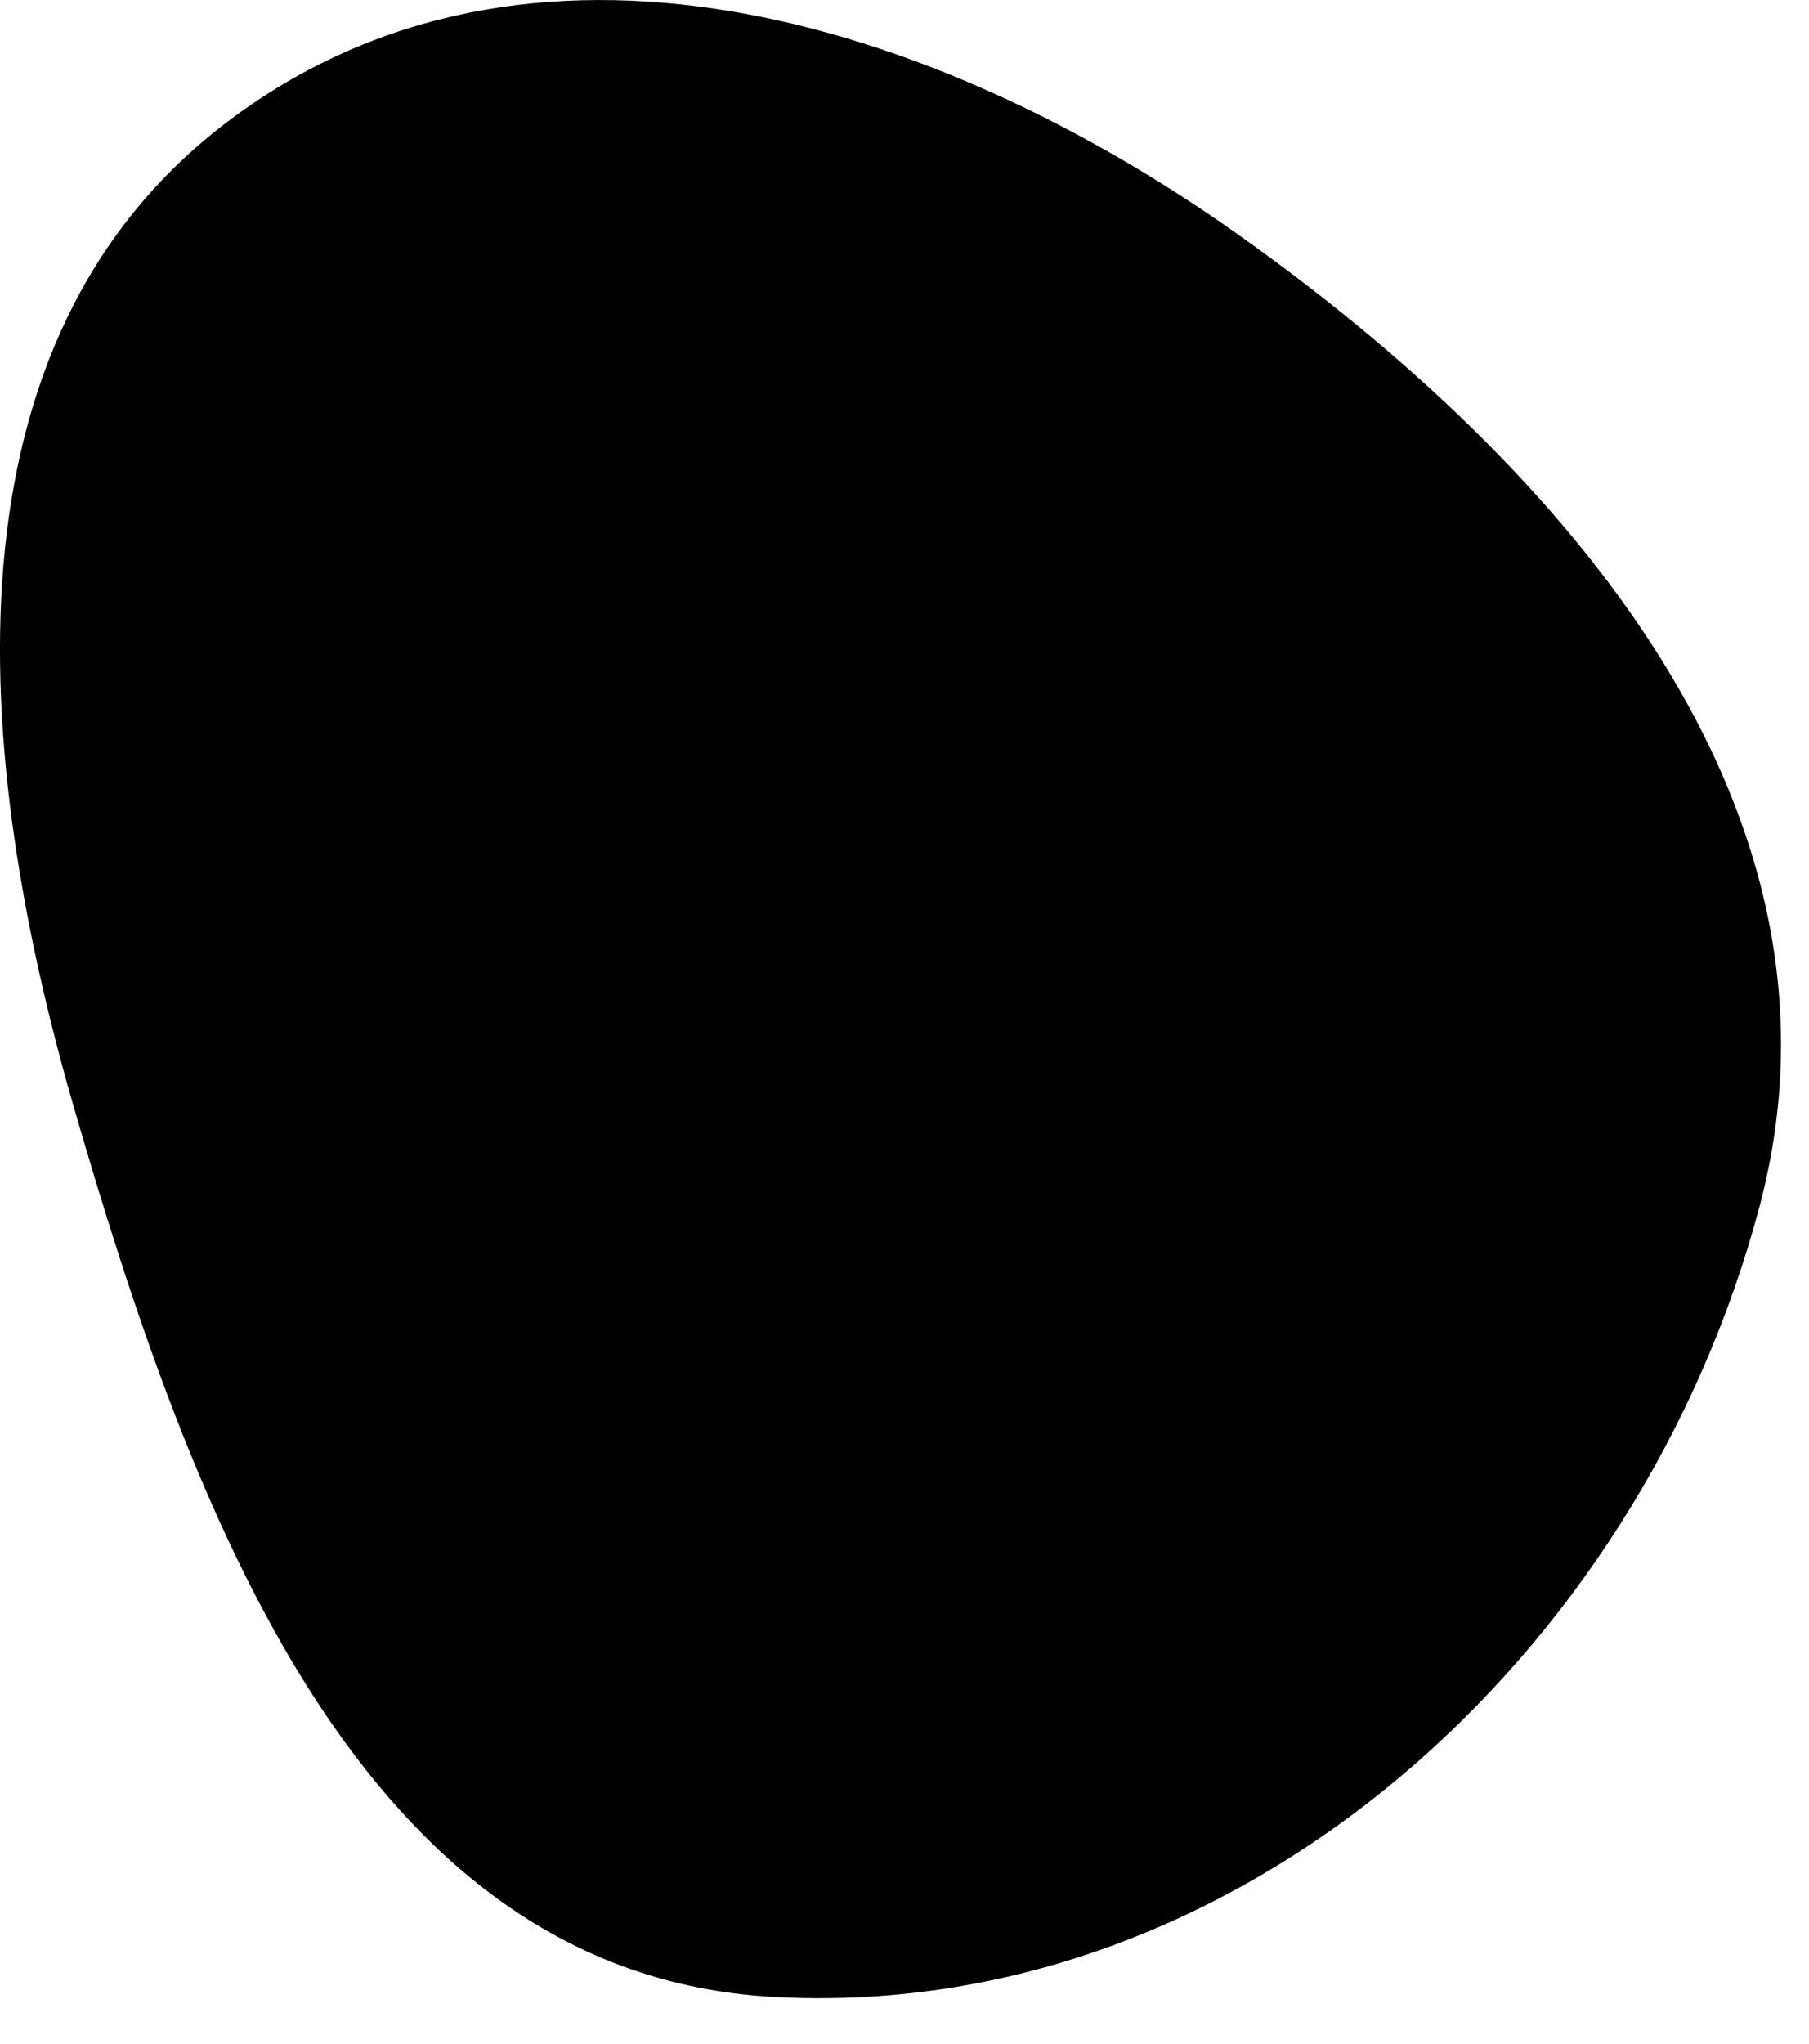
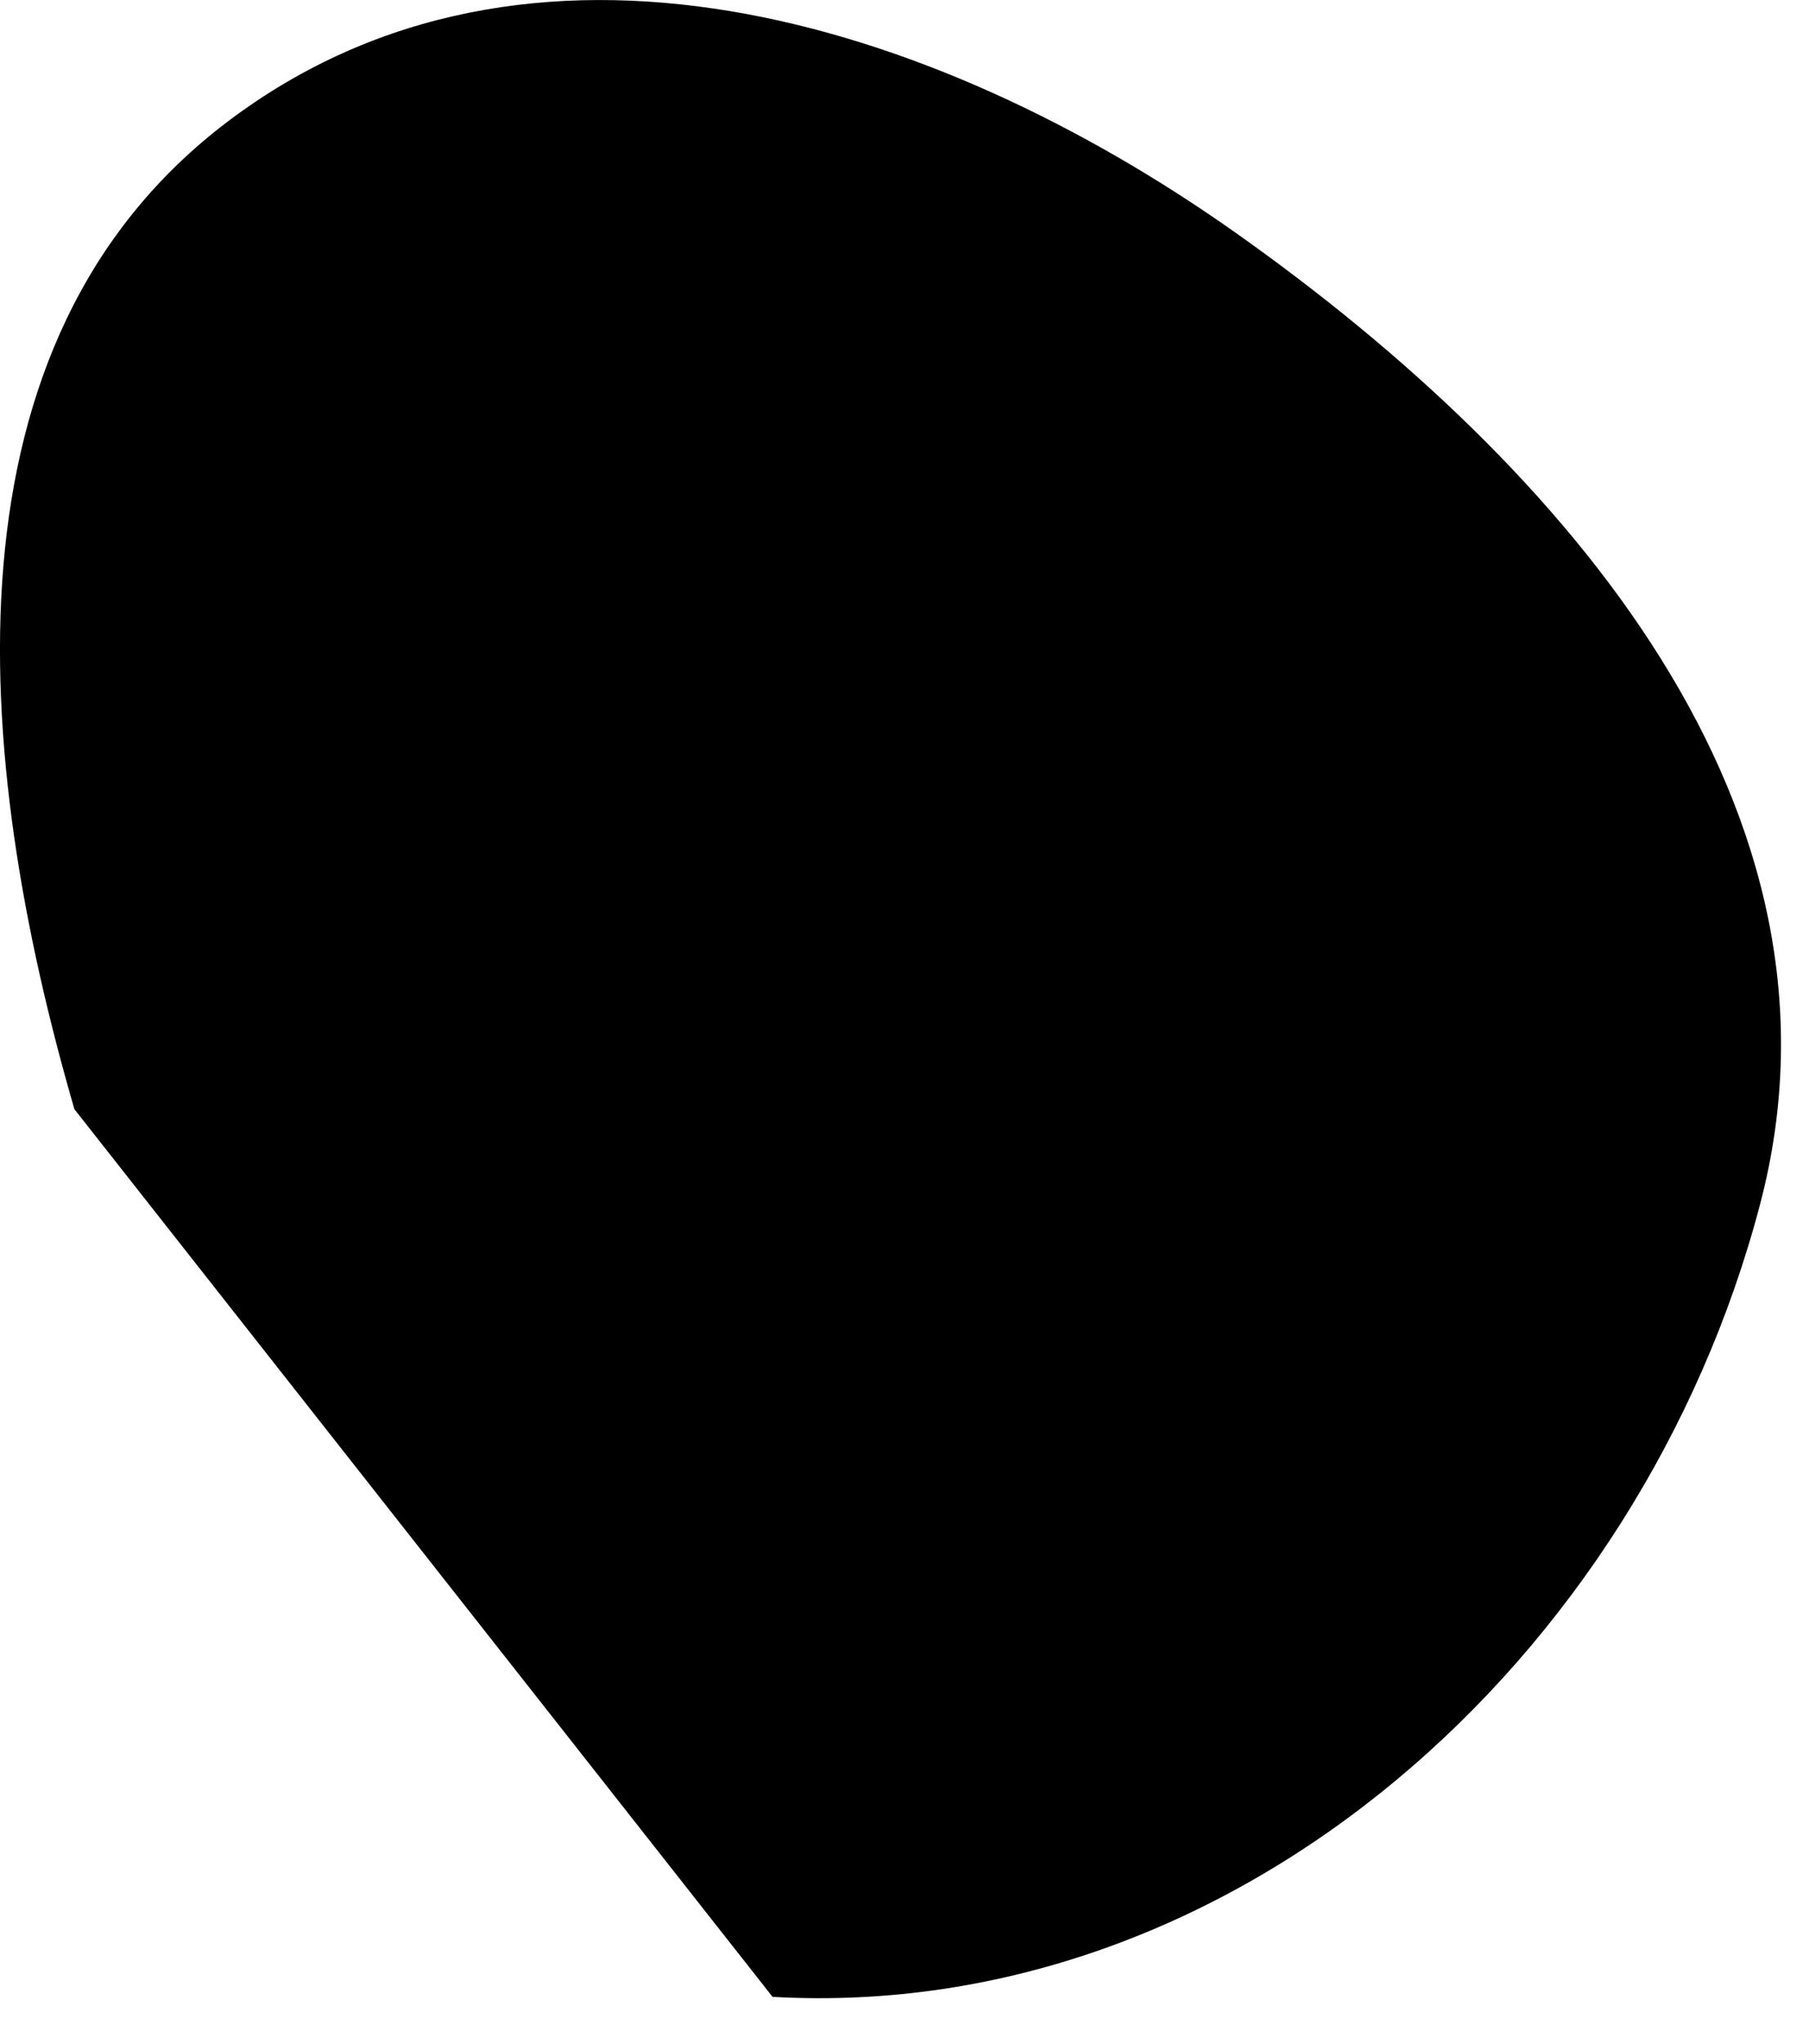
<svg xmlns="http://www.w3.org/2000/svg" width="31" height="35" viewBox="0 0 31 35" fill="none">
-   <path fill-rule="evenodd" clip-rule="evenodd" d="M13.239 34.198C21.183 34.646 28.114 28.409 30.161 20.627C31.937 13.877 26.842 7.993 21.184 3.993C15.935 0.282 9.05 -1.798 3.915 2.072C-1.089 5.843 -0.483 12.938 1.275 18.996C3.27 25.868 6.174 33.799 13.239 34.198Z" fill="black" />
+   <path fill-rule="evenodd" clip-rule="evenodd" d="M13.239 34.198C21.183 34.646 28.114 28.409 30.161 20.627C31.937 13.877 26.842 7.993 21.184 3.993C15.935 0.282 9.05 -1.798 3.915 2.072C-1.089 5.843 -0.483 12.938 1.275 18.996Z" fill="black" />
</svg>